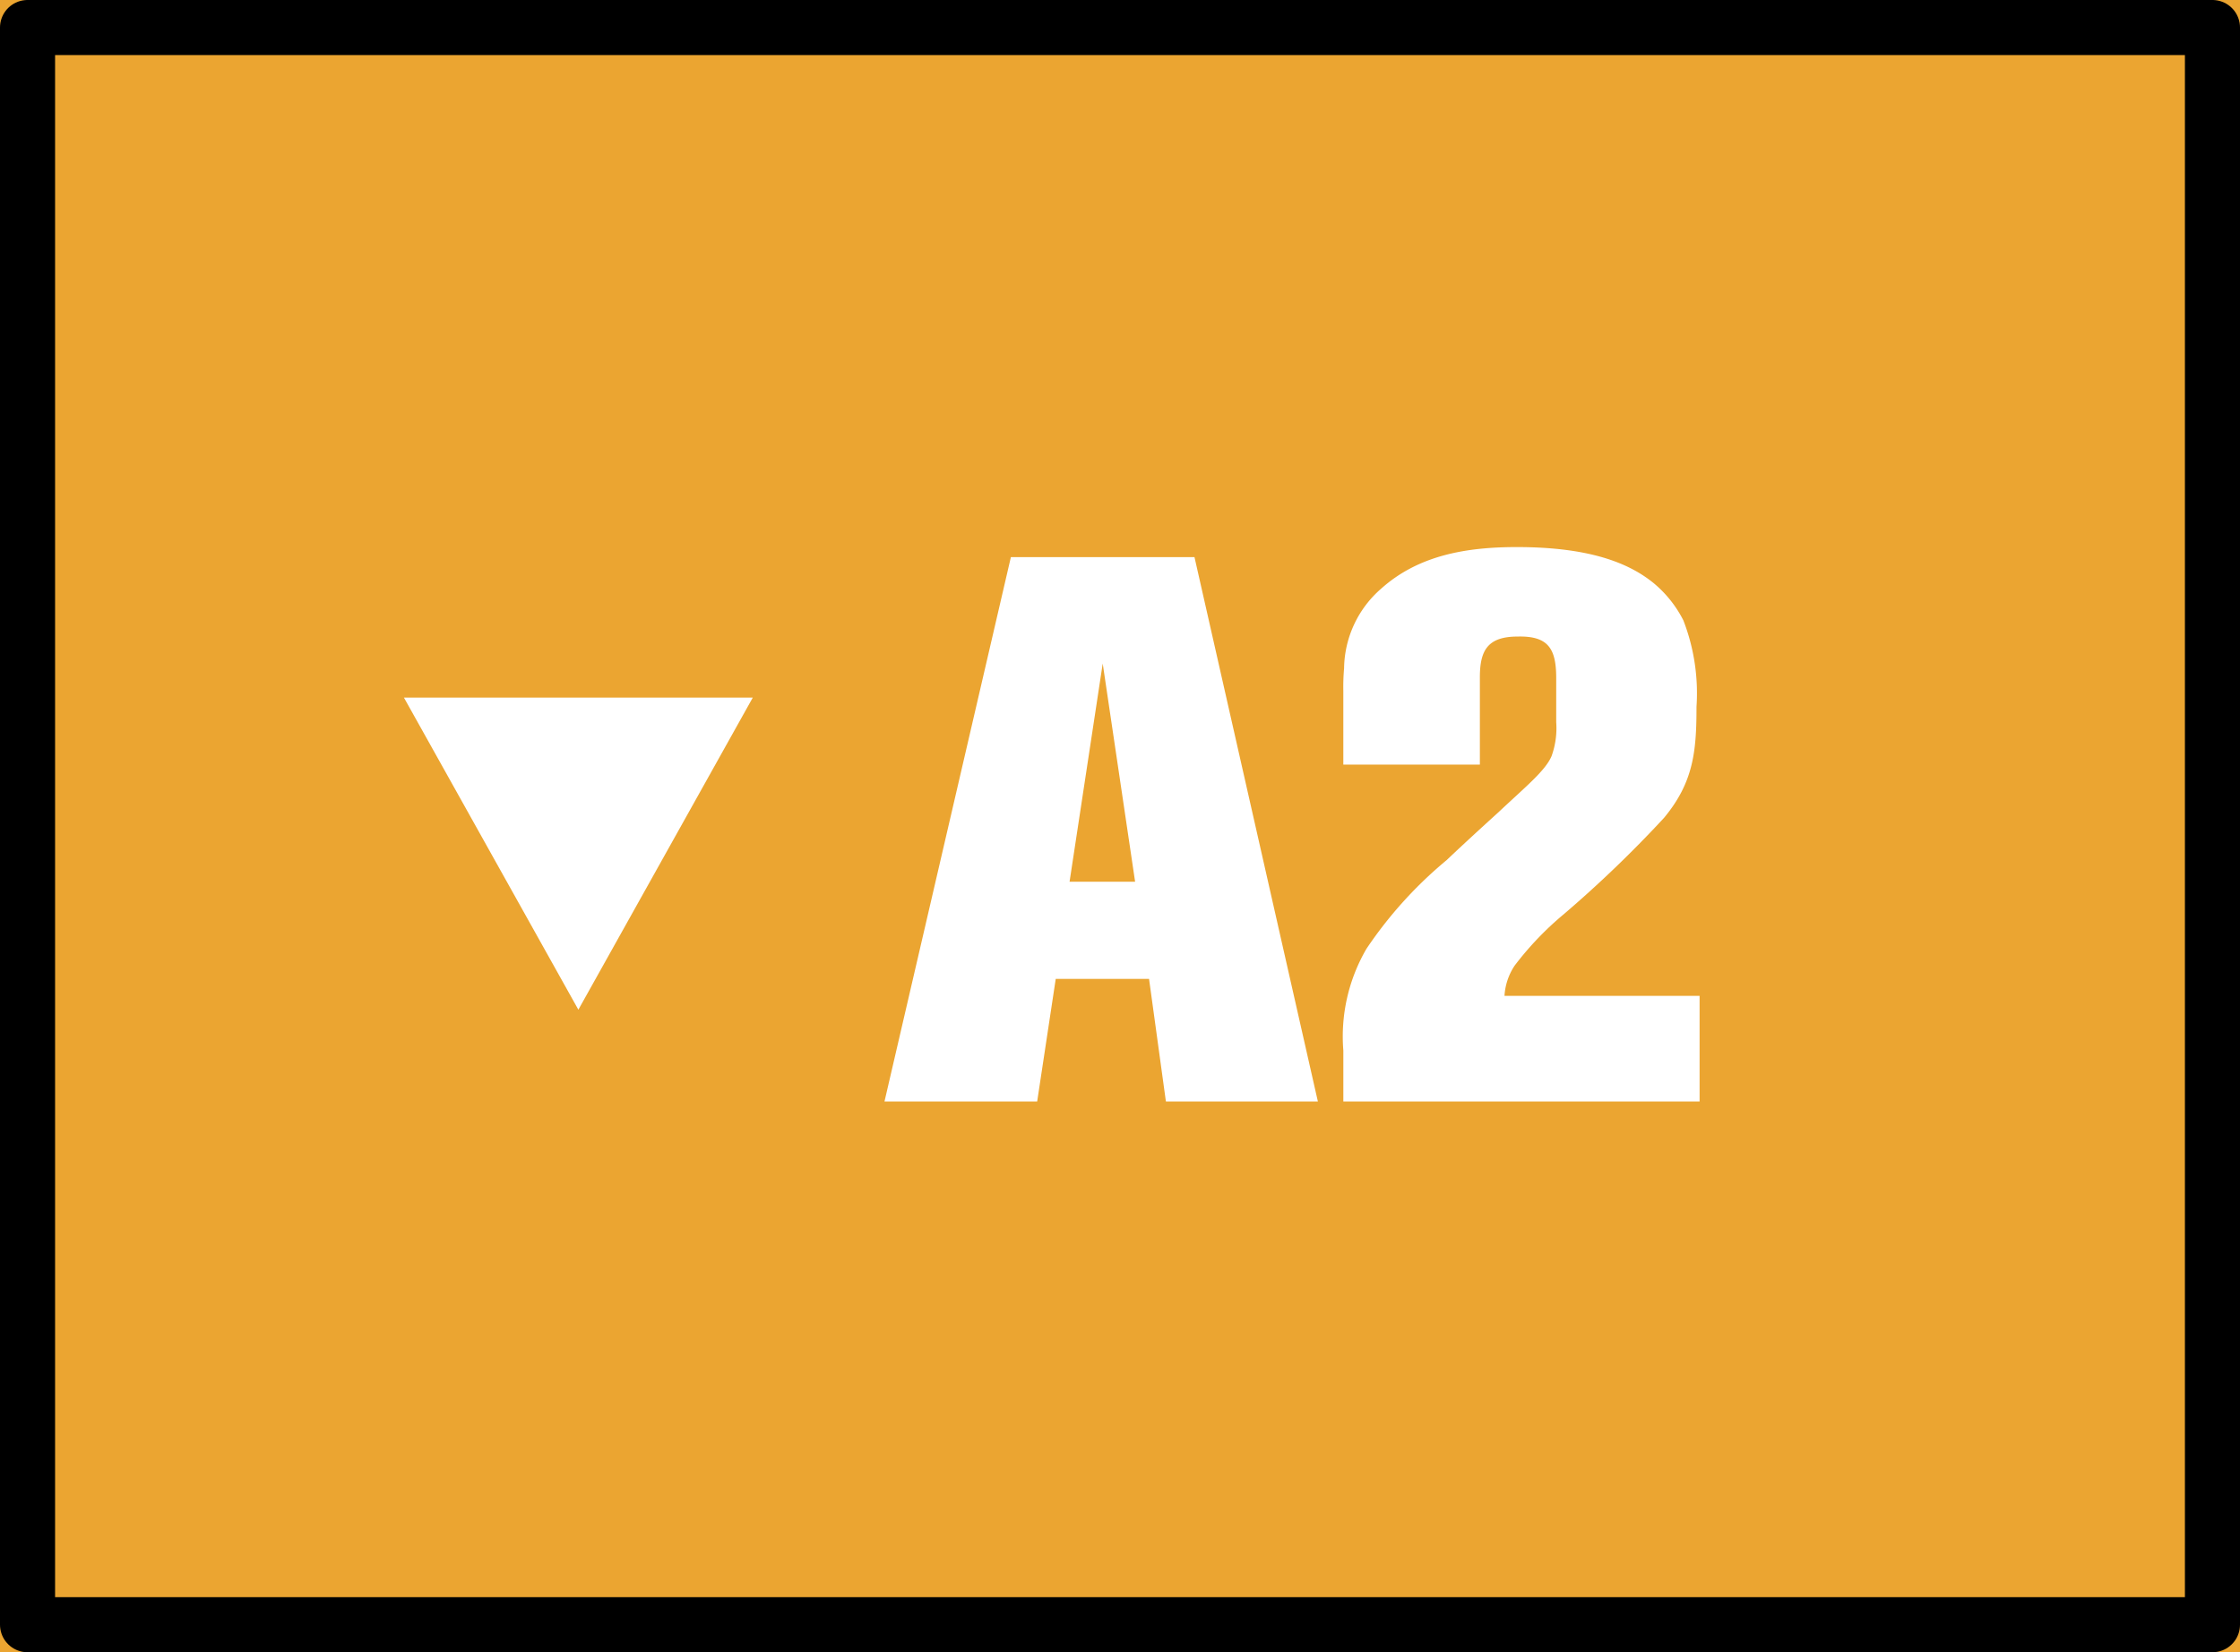
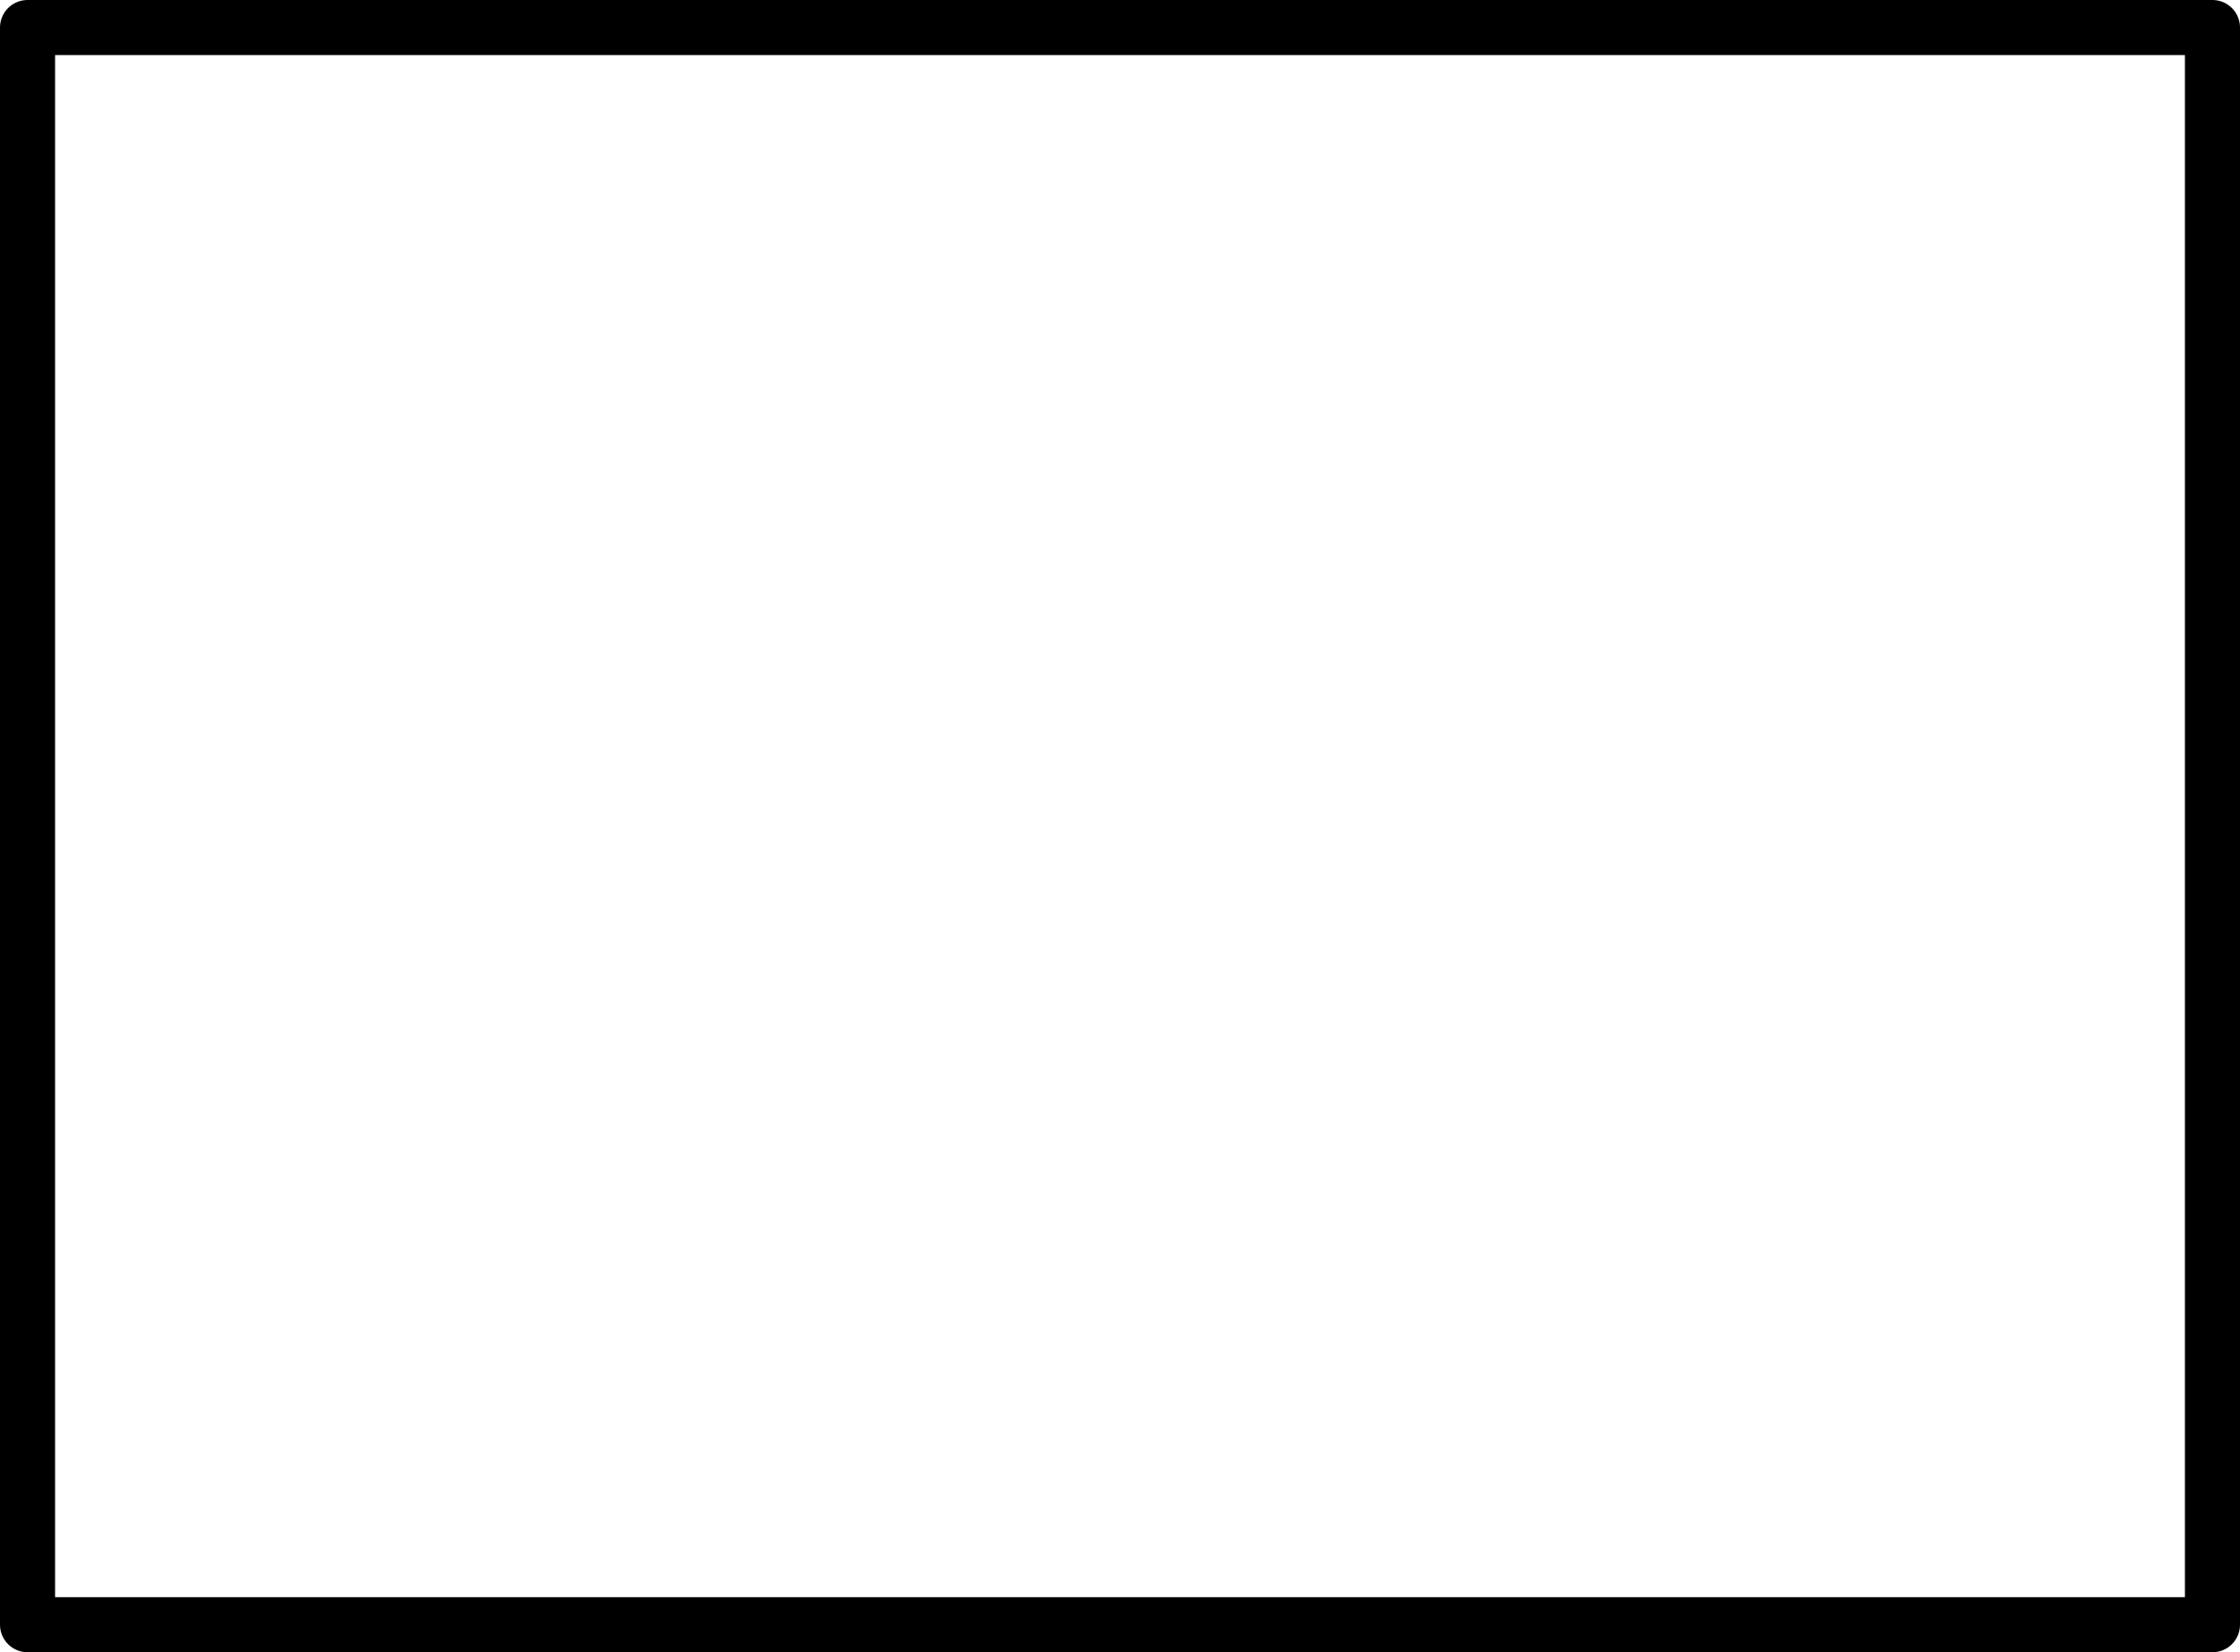
<svg xmlns="http://www.w3.org/2000/svg" width="122" height="90" viewBox="0 0 122 90">
  <g id="bt_a2_sp" transform="translate(-314 -1741.889)">
    <g id="長方形_7505" data-name="長方形 7505" transform="translate(314 1741.889)" fill="#eba531" stroke="#000" stroke-linecap="round" stroke-linejoin="round" stroke-width="3">
-       <rect width="122" height="90" stroke="none" />
      <rect x="1.5" y="1.5" width="119" height="87" fill="none" />
    </g>
    <g id="グループ_152016" data-name="グループ 152016" transform="translate(-3)">
-       <path id="パス_198997" data-name="パス 198997" d="M.777,0l-6.72-29.652h-10L-22.827,0h8.316L-13.5-6.678h5.082L-7.5,0ZM-9.177-11.97h-3.57l1.806-11.886ZM21.567,0V-5.754H10.941a3.329,3.329,0,0,1,.546-1.638,17.057,17.057,0,0,1,2.688-2.814,64.464,64.464,0,0,0,5.46-5.25c1.6-1.932,1.764-3.612,1.764-6.048a11.009,11.009,0,0,0-.714-4.7,6.409,6.409,0,0,0-1.6-2.016C17.7-29.358,15.519-30.2,11.613-30.2c-2.688,0-5.334.42-7.392,2.268A5.839,5.839,0,0,0,2.205-23.6a11.4,11.4,0,0,0-.042,1.218v4.032H9.6V-23.1c0-1.47.42-2.226,2.058-2.226,1.68-.042,2.1.672,2.1,2.268v2.394a4.489,4.489,0,0,1-.252,1.848c-.336.8-1.428,1.68-2.9,3.066-.924.84-1.89,1.722-2.814,2.6a22.758,22.758,0,0,0-4.368,4.83,9.493,9.493,0,0,0-1.26,5.544V0Z" transform="translate(388 1801.889)" fill="#fff" />
      <path id="多角形_40" data-name="多角形 40" d="M9.5,0,19,17H0Z" transform="translate(358 1796.889) rotate(180)" fill="#fff" />
    </g>
  </g>
</svg>